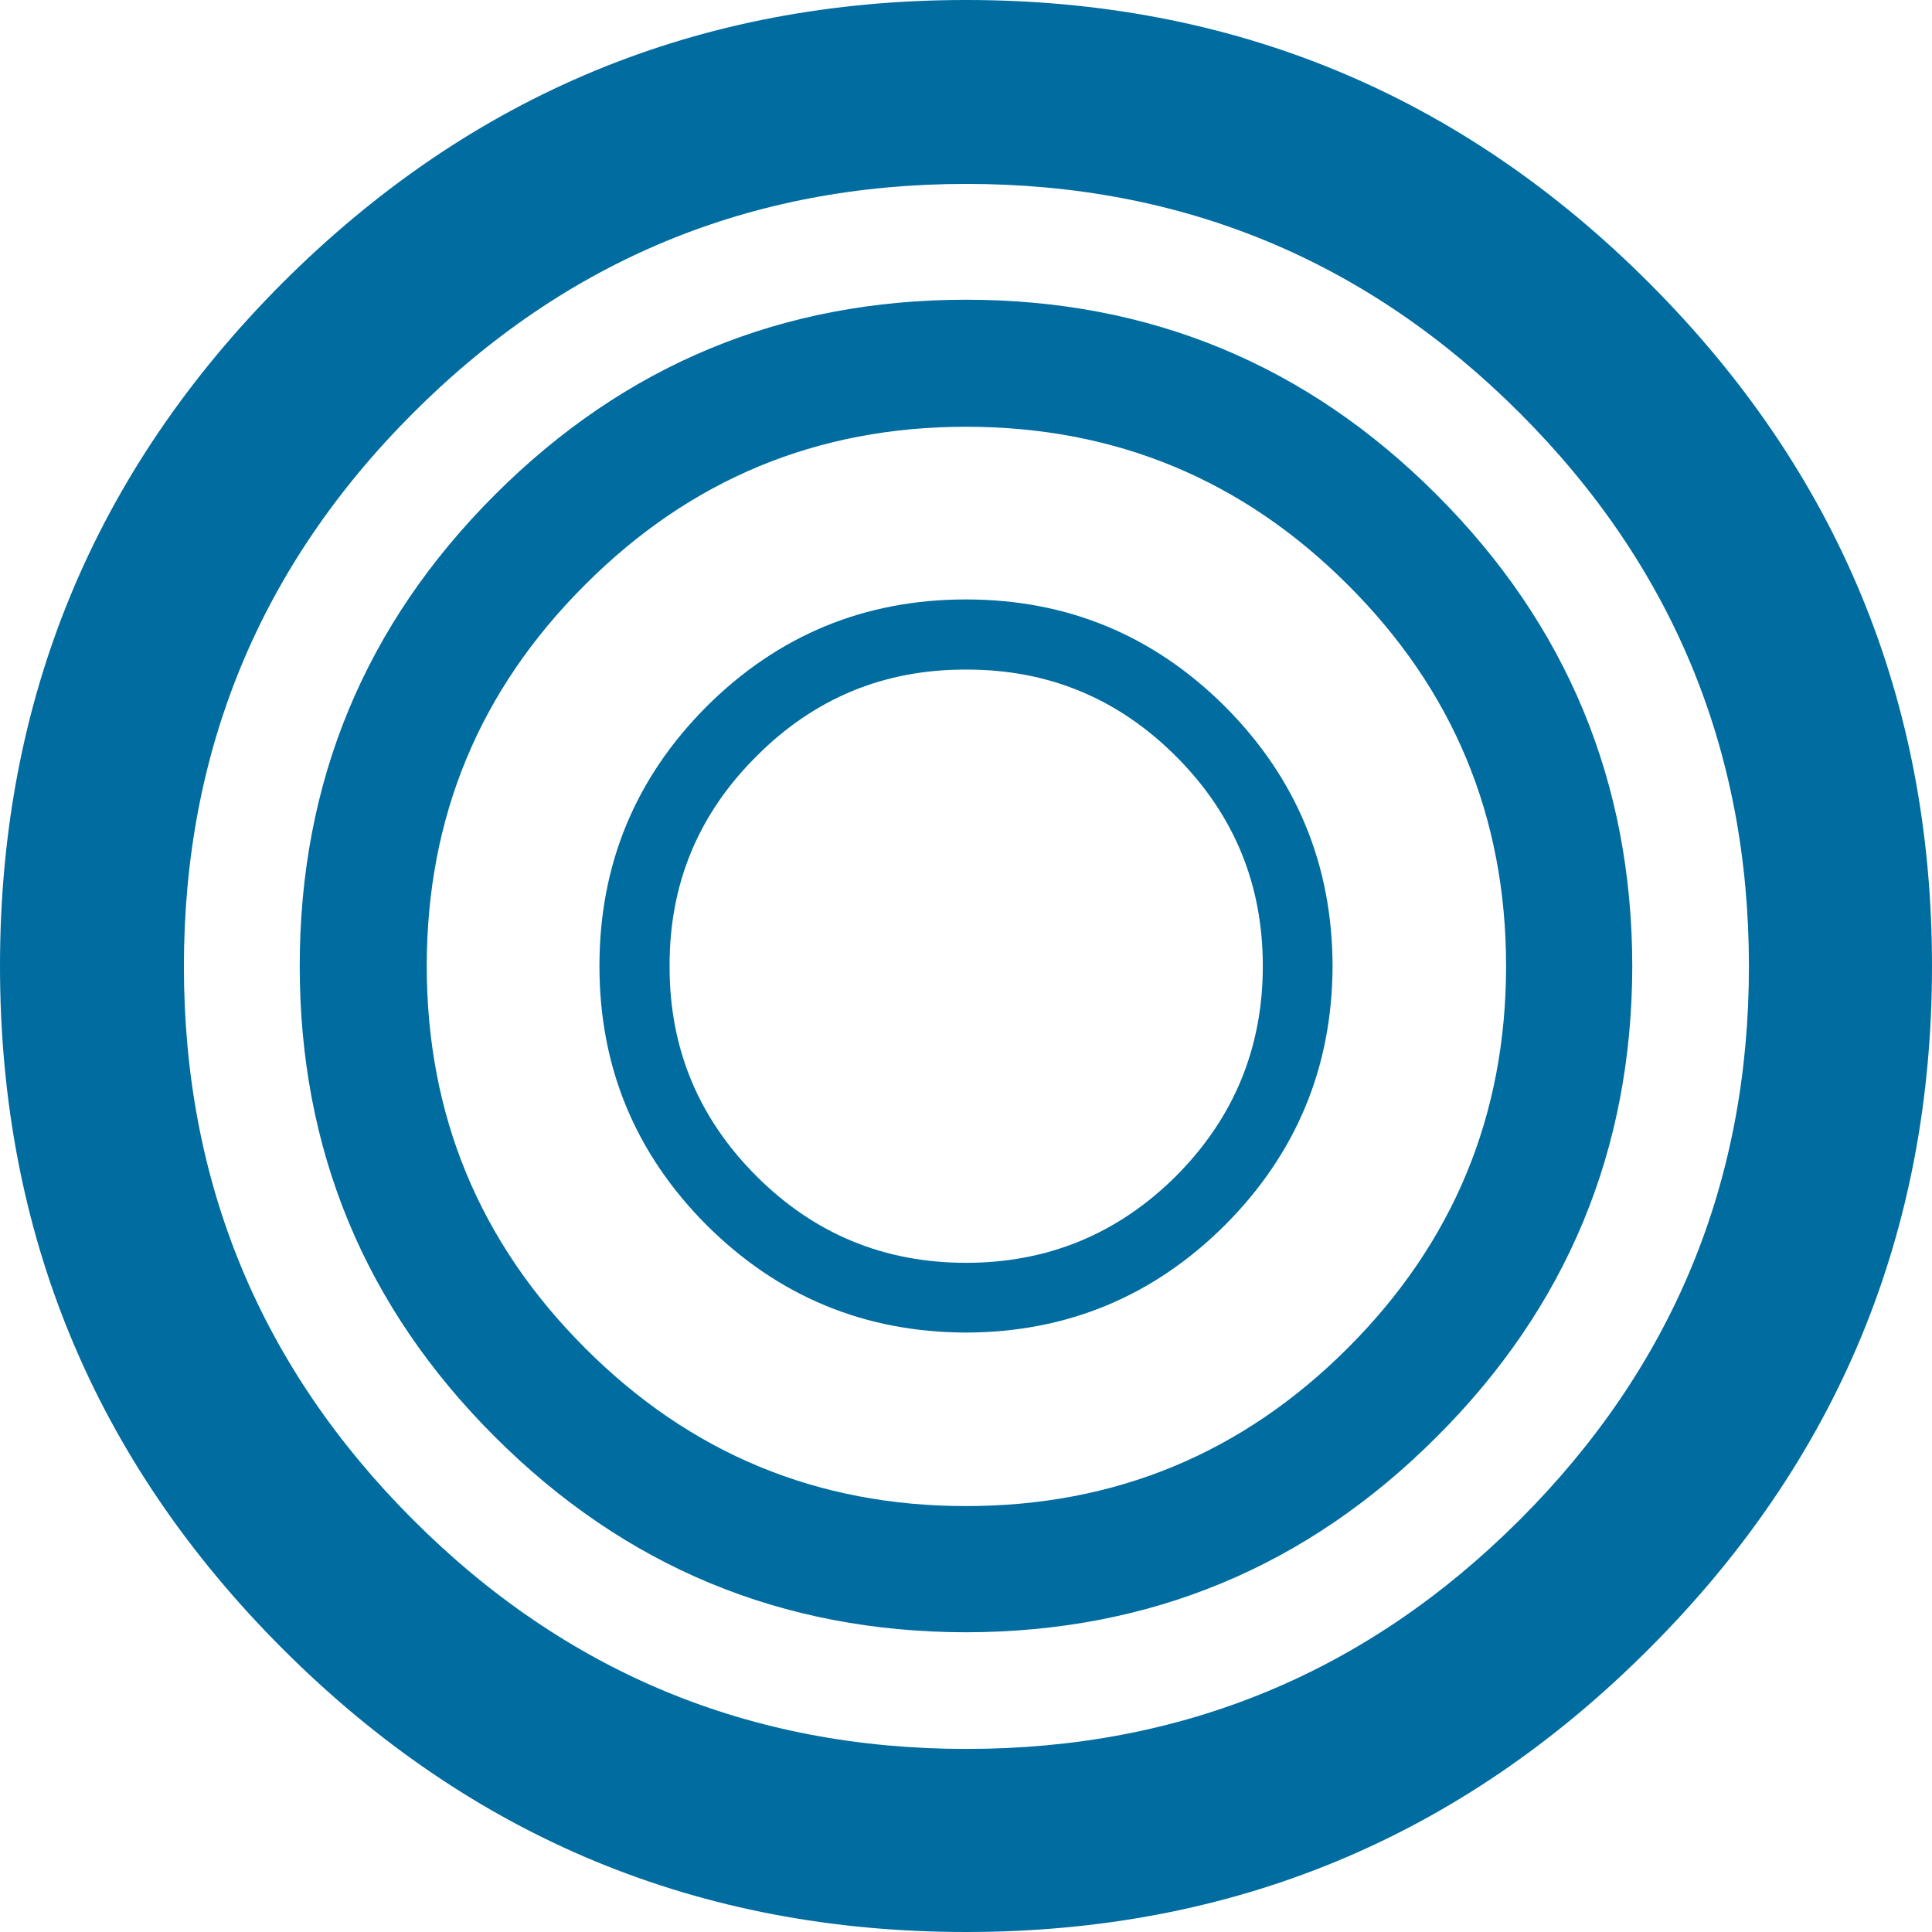
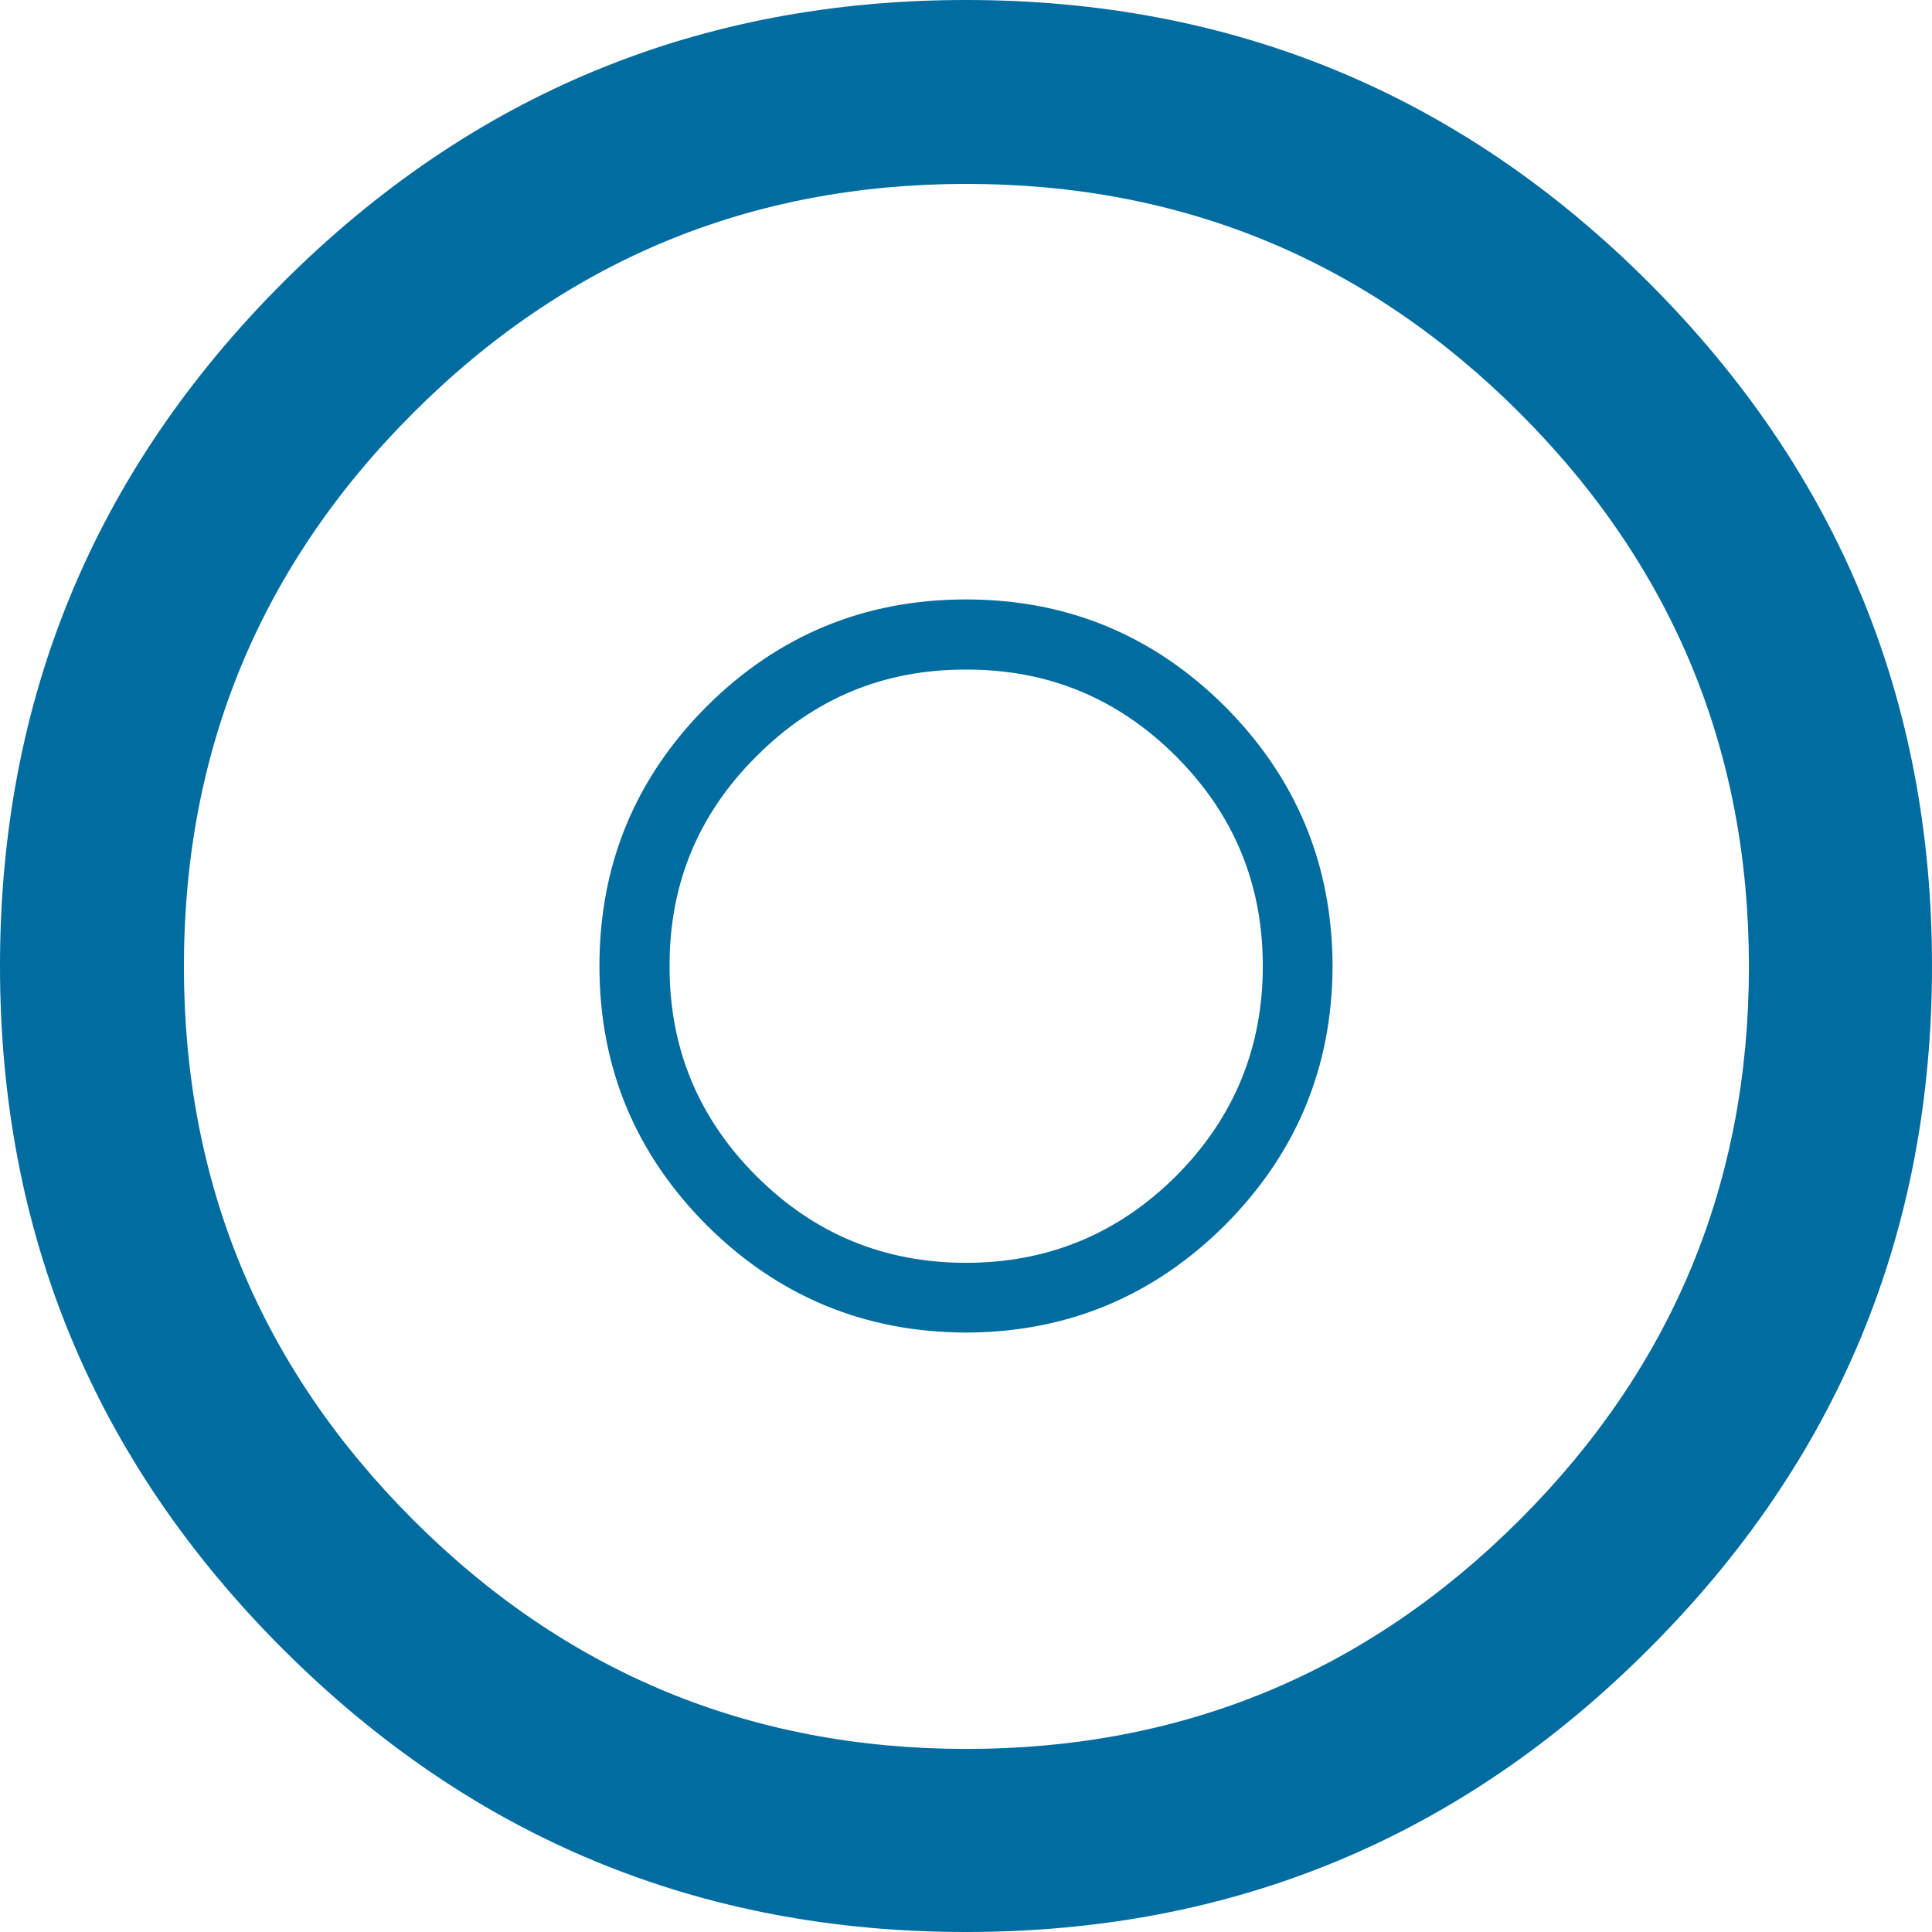
<svg xmlns="http://www.w3.org/2000/svg" height="232.7px" width="232.7px">
  <g transform="matrix(1.0, 0.0, 0.0, 1.0, 0.0, 0.0)">
    <path d="M183.05 183.05 Q210.65 155.45 210.65 116.4 210.65 77.35 183.05 49.75 155.45 22.15 116.4 22.15 77.35 22.15 49.75 49.75 22.15 77.35 22.15 116.4 22.15 155.45 49.75 183.05 77.35 210.65 116.4 210.65 155.45 210.65 183.05 183.05 M232.7 116.35 Q232.7 164.55 198.6 198.6 164.55 232.7 116.35 232.7 68.15 232.7 34.05 198.6 0.0 164.55 0.0 116.35 0.0 68.15 34.05 34.05 68.15 0.0 116.35 0.0 164.55 0.0 198.6 34.05 232.7 68.15 232.7 116.35" fill="#006ca0" fill-rule="evenodd" stroke="none" />
-     <path d="M162.35 162.35 Q181.4 143.3 181.4 116.35 181.4 89.45 162.35 70.45 143.3 51.4 116.35 51.4 89.45 51.4 70.45 70.45 51.4 89.45 51.4 116.35 51.4 143.3 70.45 162.35 89.45 181.4 116.35 181.4 143.3 181.4 162.35 162.35 M173.05 173.05 Q149.6 196.55 116.35 196.6 83.1 196.55 59.6 173.05 36.1 149.6 36.1 116.35 36.1 83.1 59.6 59.6 83.1 36.1 116.35 36.1 149.6 36.1 173.05 59.6 196.55 83.1 196.6 116.35 196.55 149.6 173.05 173.05" fill="#006ca0" fill-rule="evenodd" stroke="none" />
    <path d="M116.35 80.65 Q101.55 80.6 91.1 91.1 80.6 101.55 80.65 116.35 80.6 131.15 91.1 141.65 101.55 152.1 116.35 152.1 131.15 152.1 141.65 141.65 152.1 131.15 152.1 116.35 152.1 101.55 141.65 91.1 131.15 80.6 116.35 80.65 M116.35 72.2 Q134.6 72.2 147.55 85.1 160.45 98.05 160.5 116.35 160.45 134.6 147.55 147.55 134.6 160.45 116.35 160.5 98.05 160.45 85.1 147.55 72.2 134.6 72.2 116.35 72.2 98.05 85.1 85.1 98.05 72.2 116.35 72.2" fill="#006ca0" fill-rule="evenodd" stroke="none" />
  </g>
</svg>